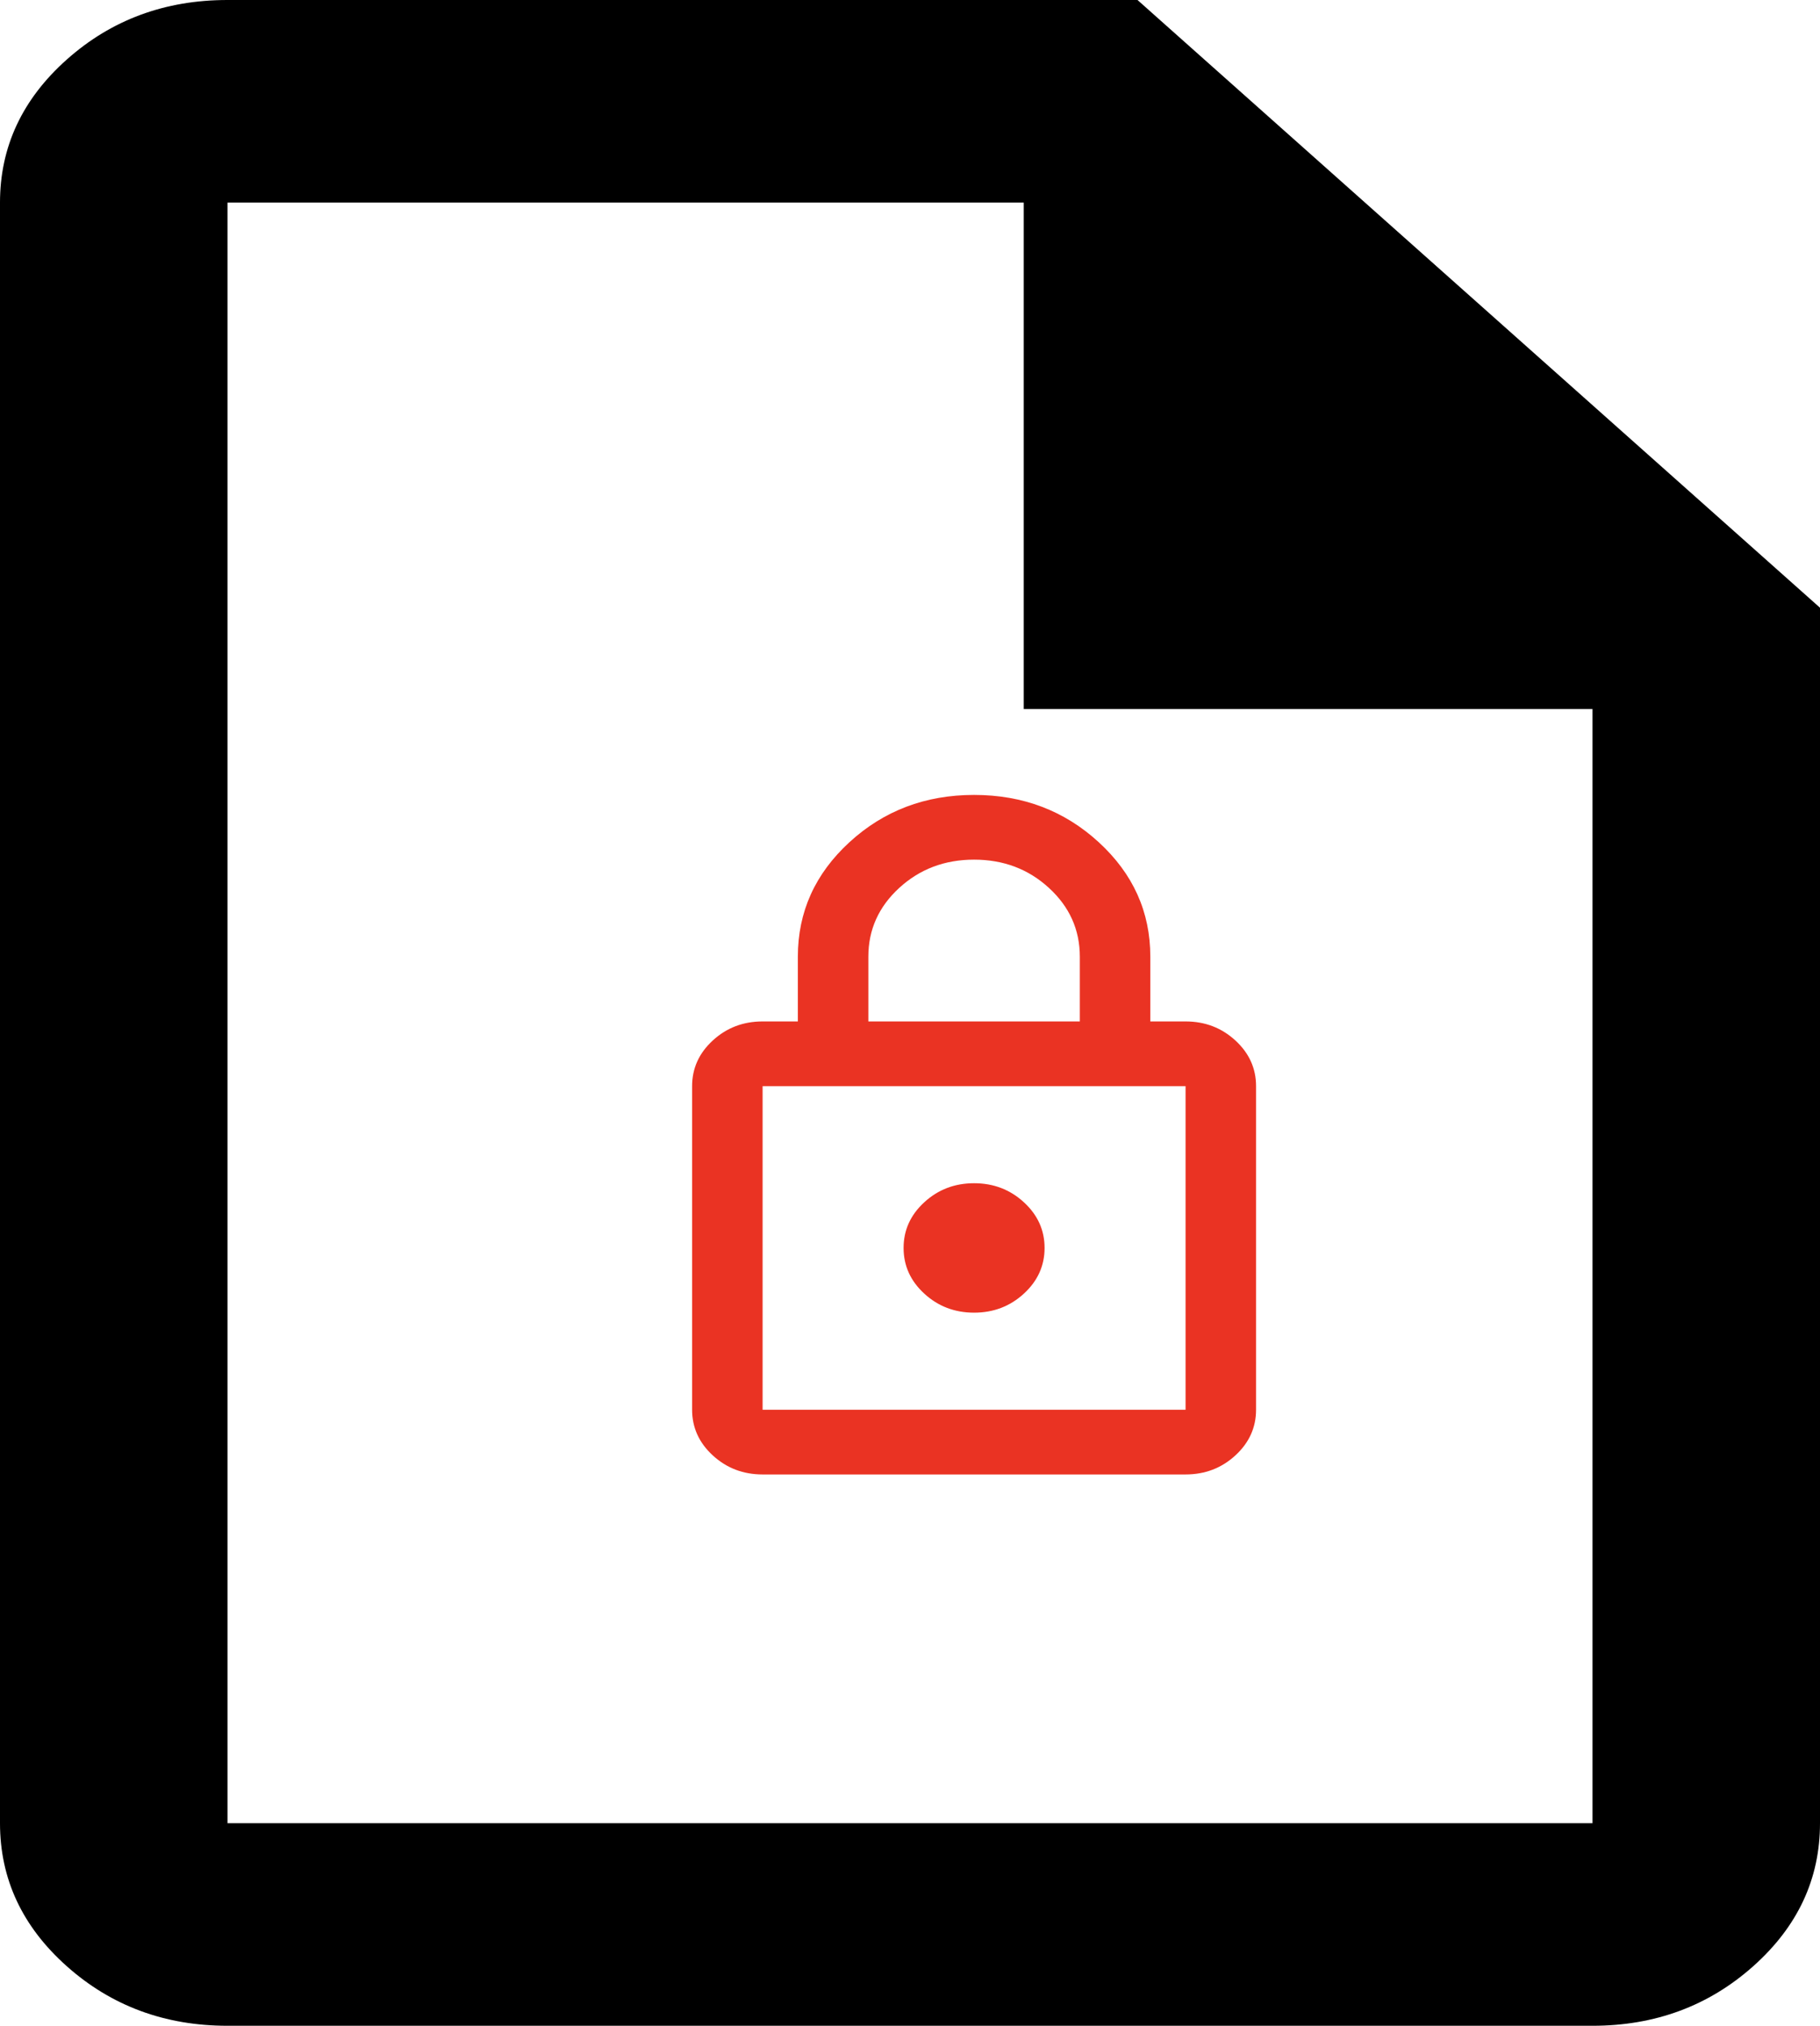
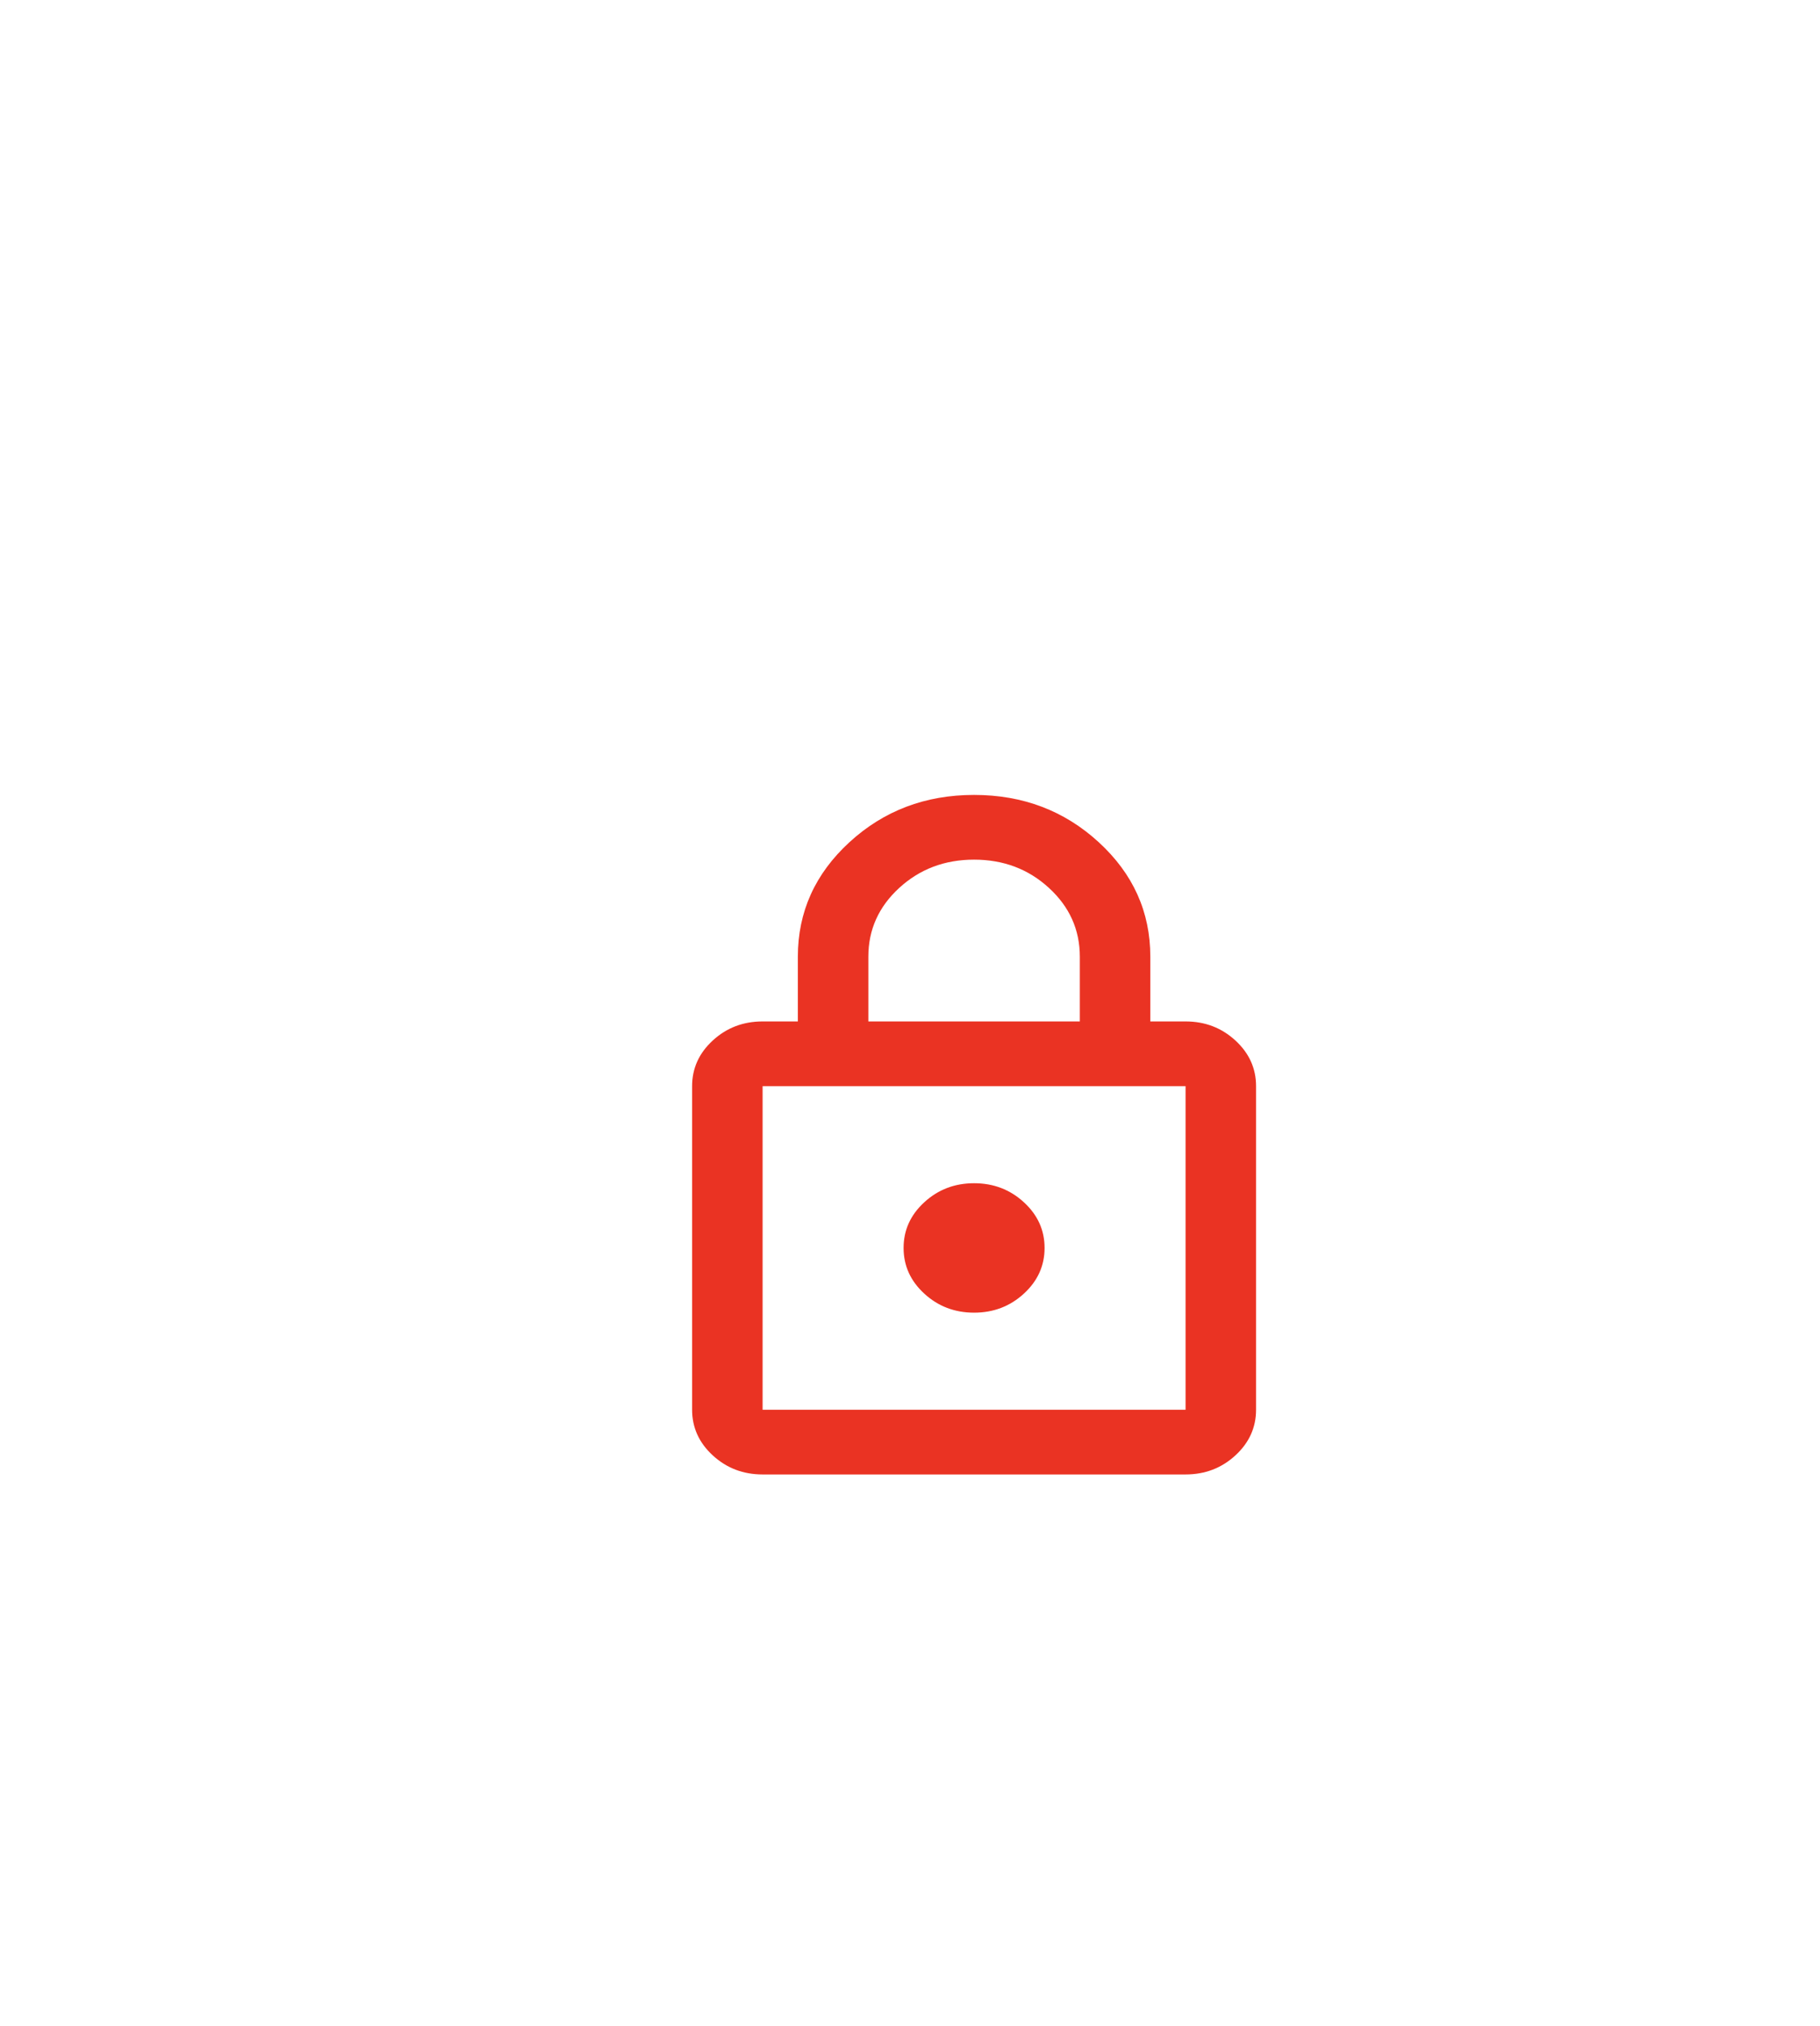
<svg xmlns="http://www.w3.org/2000/svg" width="142" height="158" viewBox="0 0 142 158" fill="none">
-   <path d="M17.75 158C12.869 158 8.69 156.453 5.214 153.359C1.738 150.265 0 146.545 0 142.2V15.8C0 11.455 1.738 7.735 5.214 4.641C8.69 1.547 12.869 0 17.75 0H88.75L142 47.4V142.2C142 146.545 140.262 150.265 136.786 153.359C133.31 156.453 129.131 158 124.25 158H17.75ZM79.875 55.3V15.8H17.75V142.2H124.25V55.3H79.875Z" fill="black" />
  <path d="M59.5 115C57.987 115 56.693 114.506 55.616 113.517C54.538 112.529 54 111.34 54 109.952V84.714C54 83.326 54.538 82.138 55.616 81.149C56.693 80.161 57.987 79.667 59.5 79.667H62.25V74.619C62.25 71.128 63.591 68.152 66.272 65.691C68.953 63.23 72.196 62 76 62C79.804 62 83.047 63.23 85.728 65.691C88.409 68.152 89.75 71.128 89.75 74.619V79.667H92.5C94.013 79.667 95.307 80.161 96.384 81.149C97.462 82.138 98 83.326 98 84.714V109.952C98 111.34 97.462 112.529 96.384 113.517C95.307 114.506 94.013 115 92.5 115H59.5ZM59.5 109.952H92.5V84.714H59.5V109.952ZM76 102.381C77.513 102.381 78.807 101.887 79.884 100.898C80.962 99.91 81.5 98.721 81.5 97.333C81.5 95.945 80.962 94.757 79.884 93.769C78.807 92.78 77.513 92.286 76 92.286C74.487 92.286 73.193 92.78 72.116 93.769C71.038 94.757 70.5 95.945 70.5 97.333C70.5 98.721 71.038 99.91 72.116 100.898C73.193 101.887 74.487 102.381 76 102.381ZM67.75 79.667H84.25V74.619C84.25 72.516 83.448 70.728 81.844 69.256C80.24 67.784 78.292 67.048 76 67.048C73.708 67.048 71.76 67.784 70.156 69.256C68.552 70.728 67.75 72.516 67.75 74.619V79.667Z" fill="#EA3323" />
</svg>